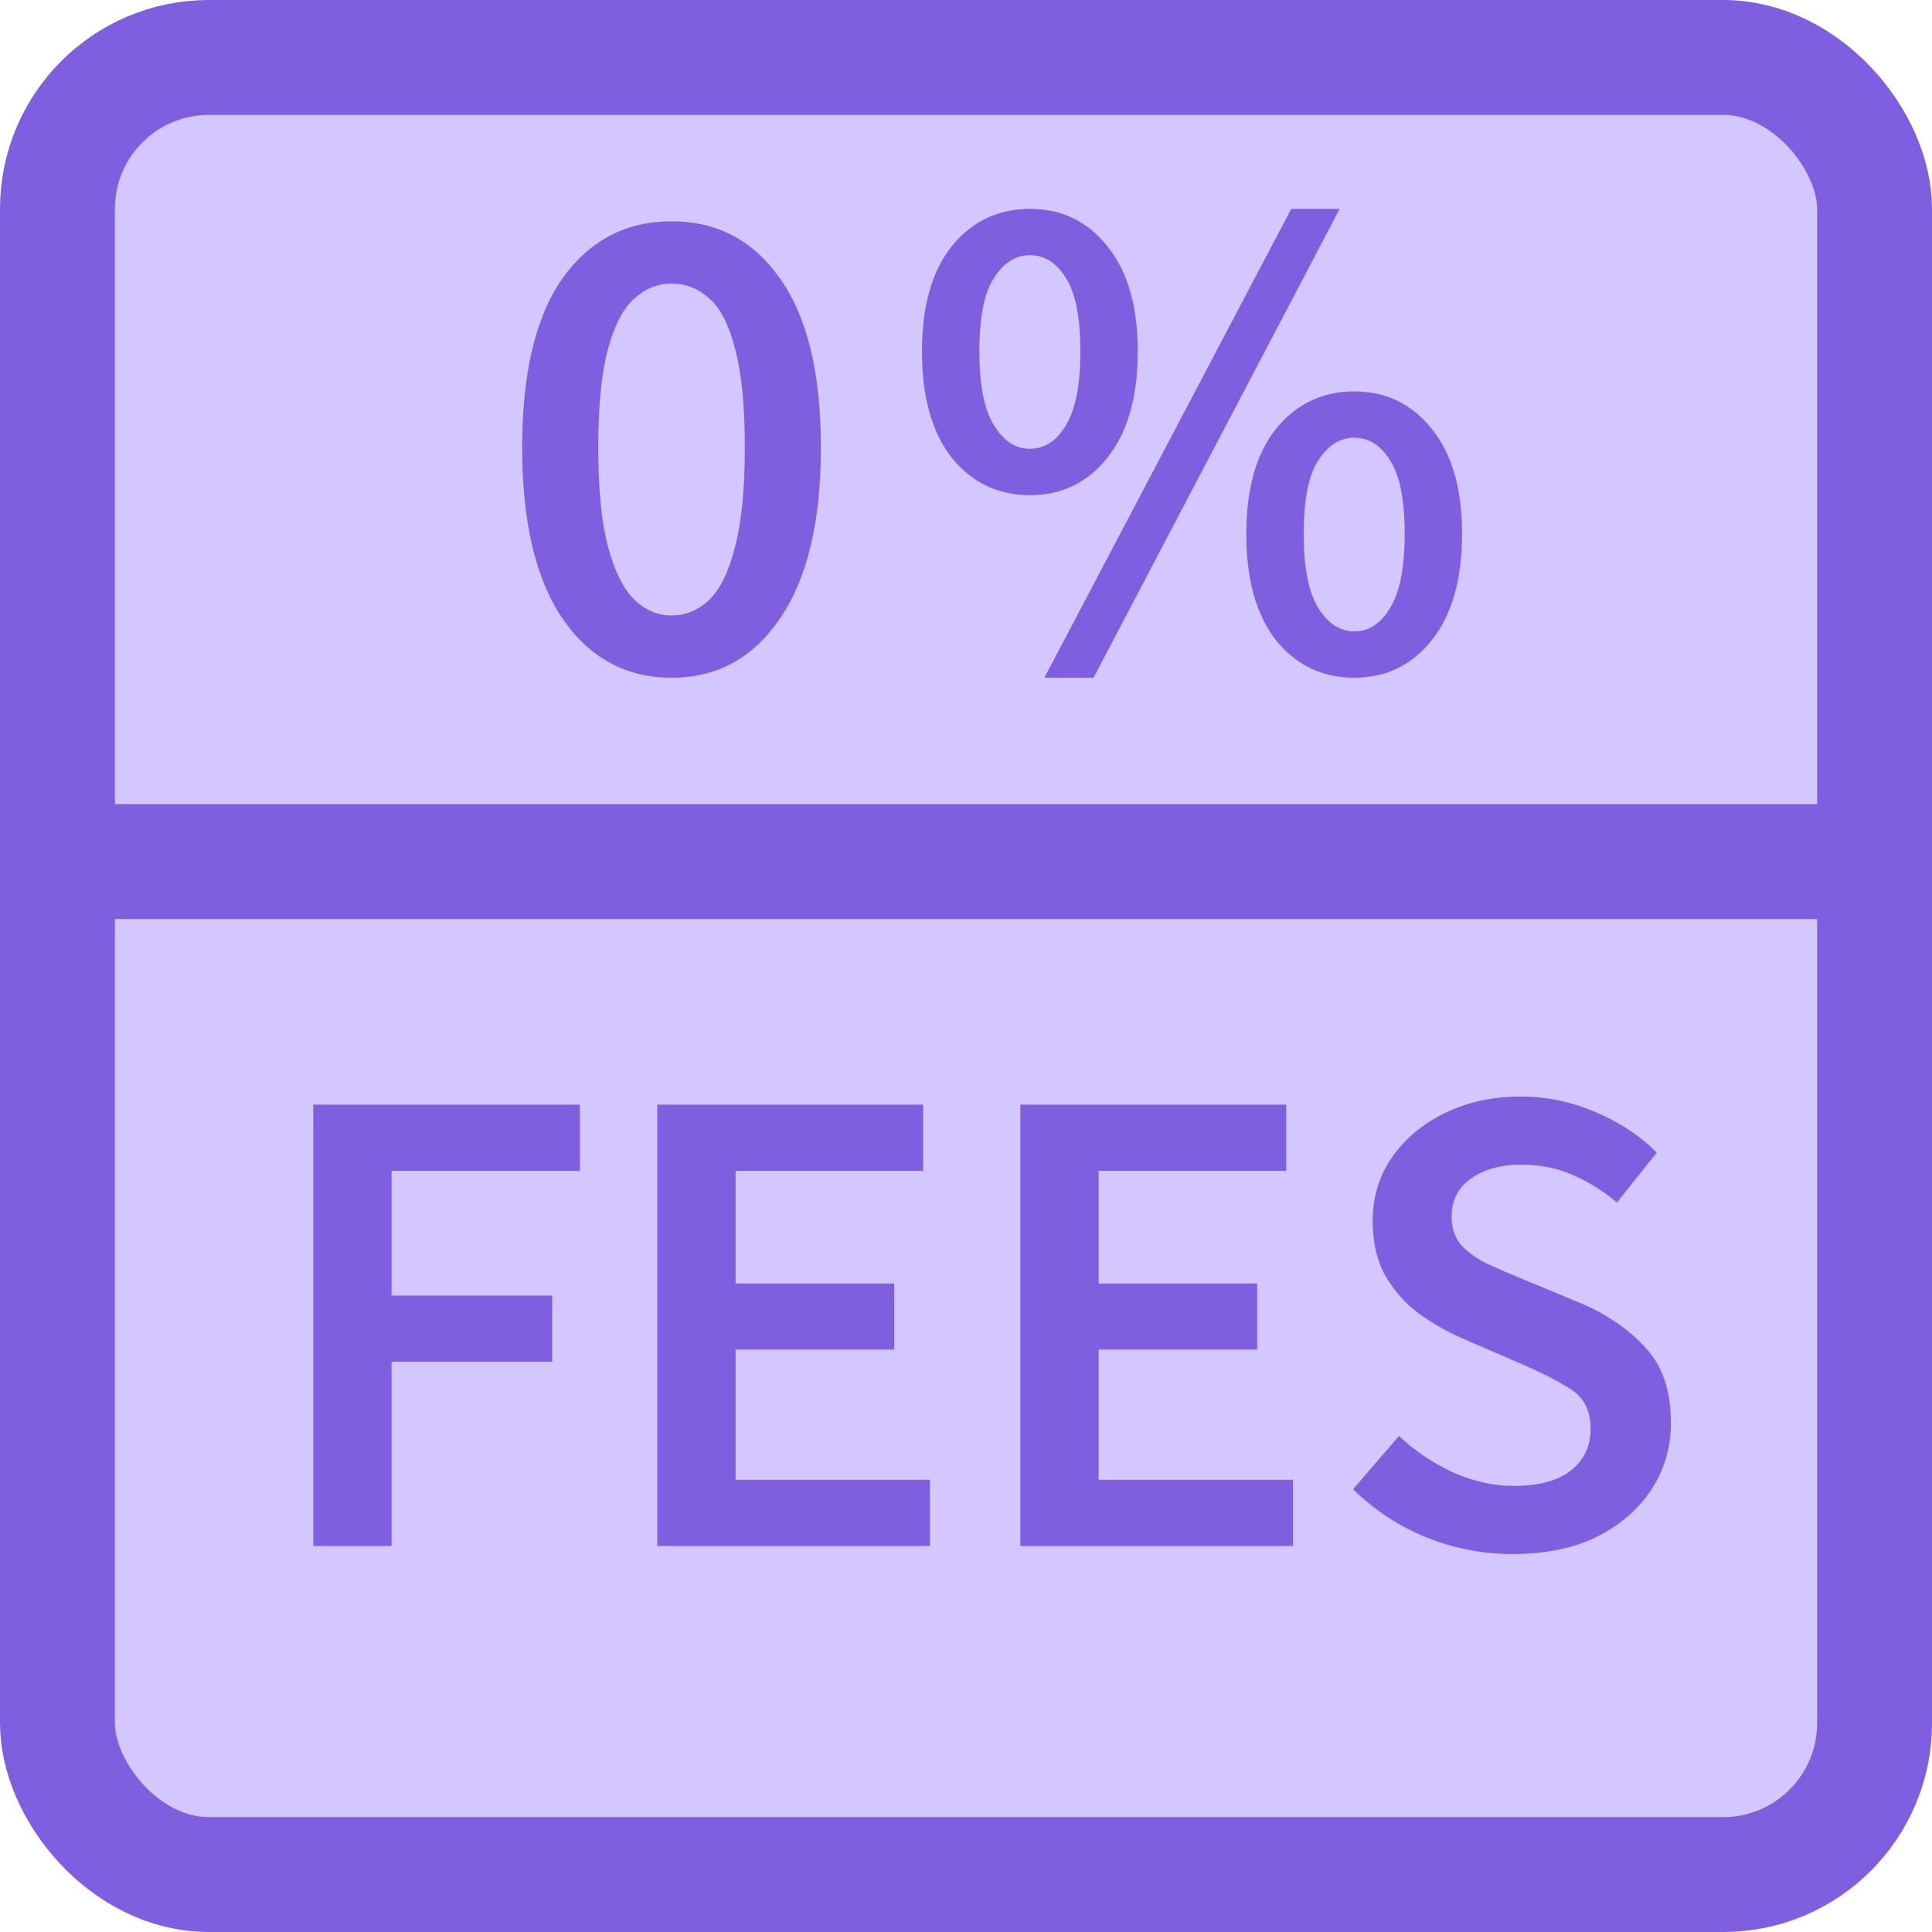
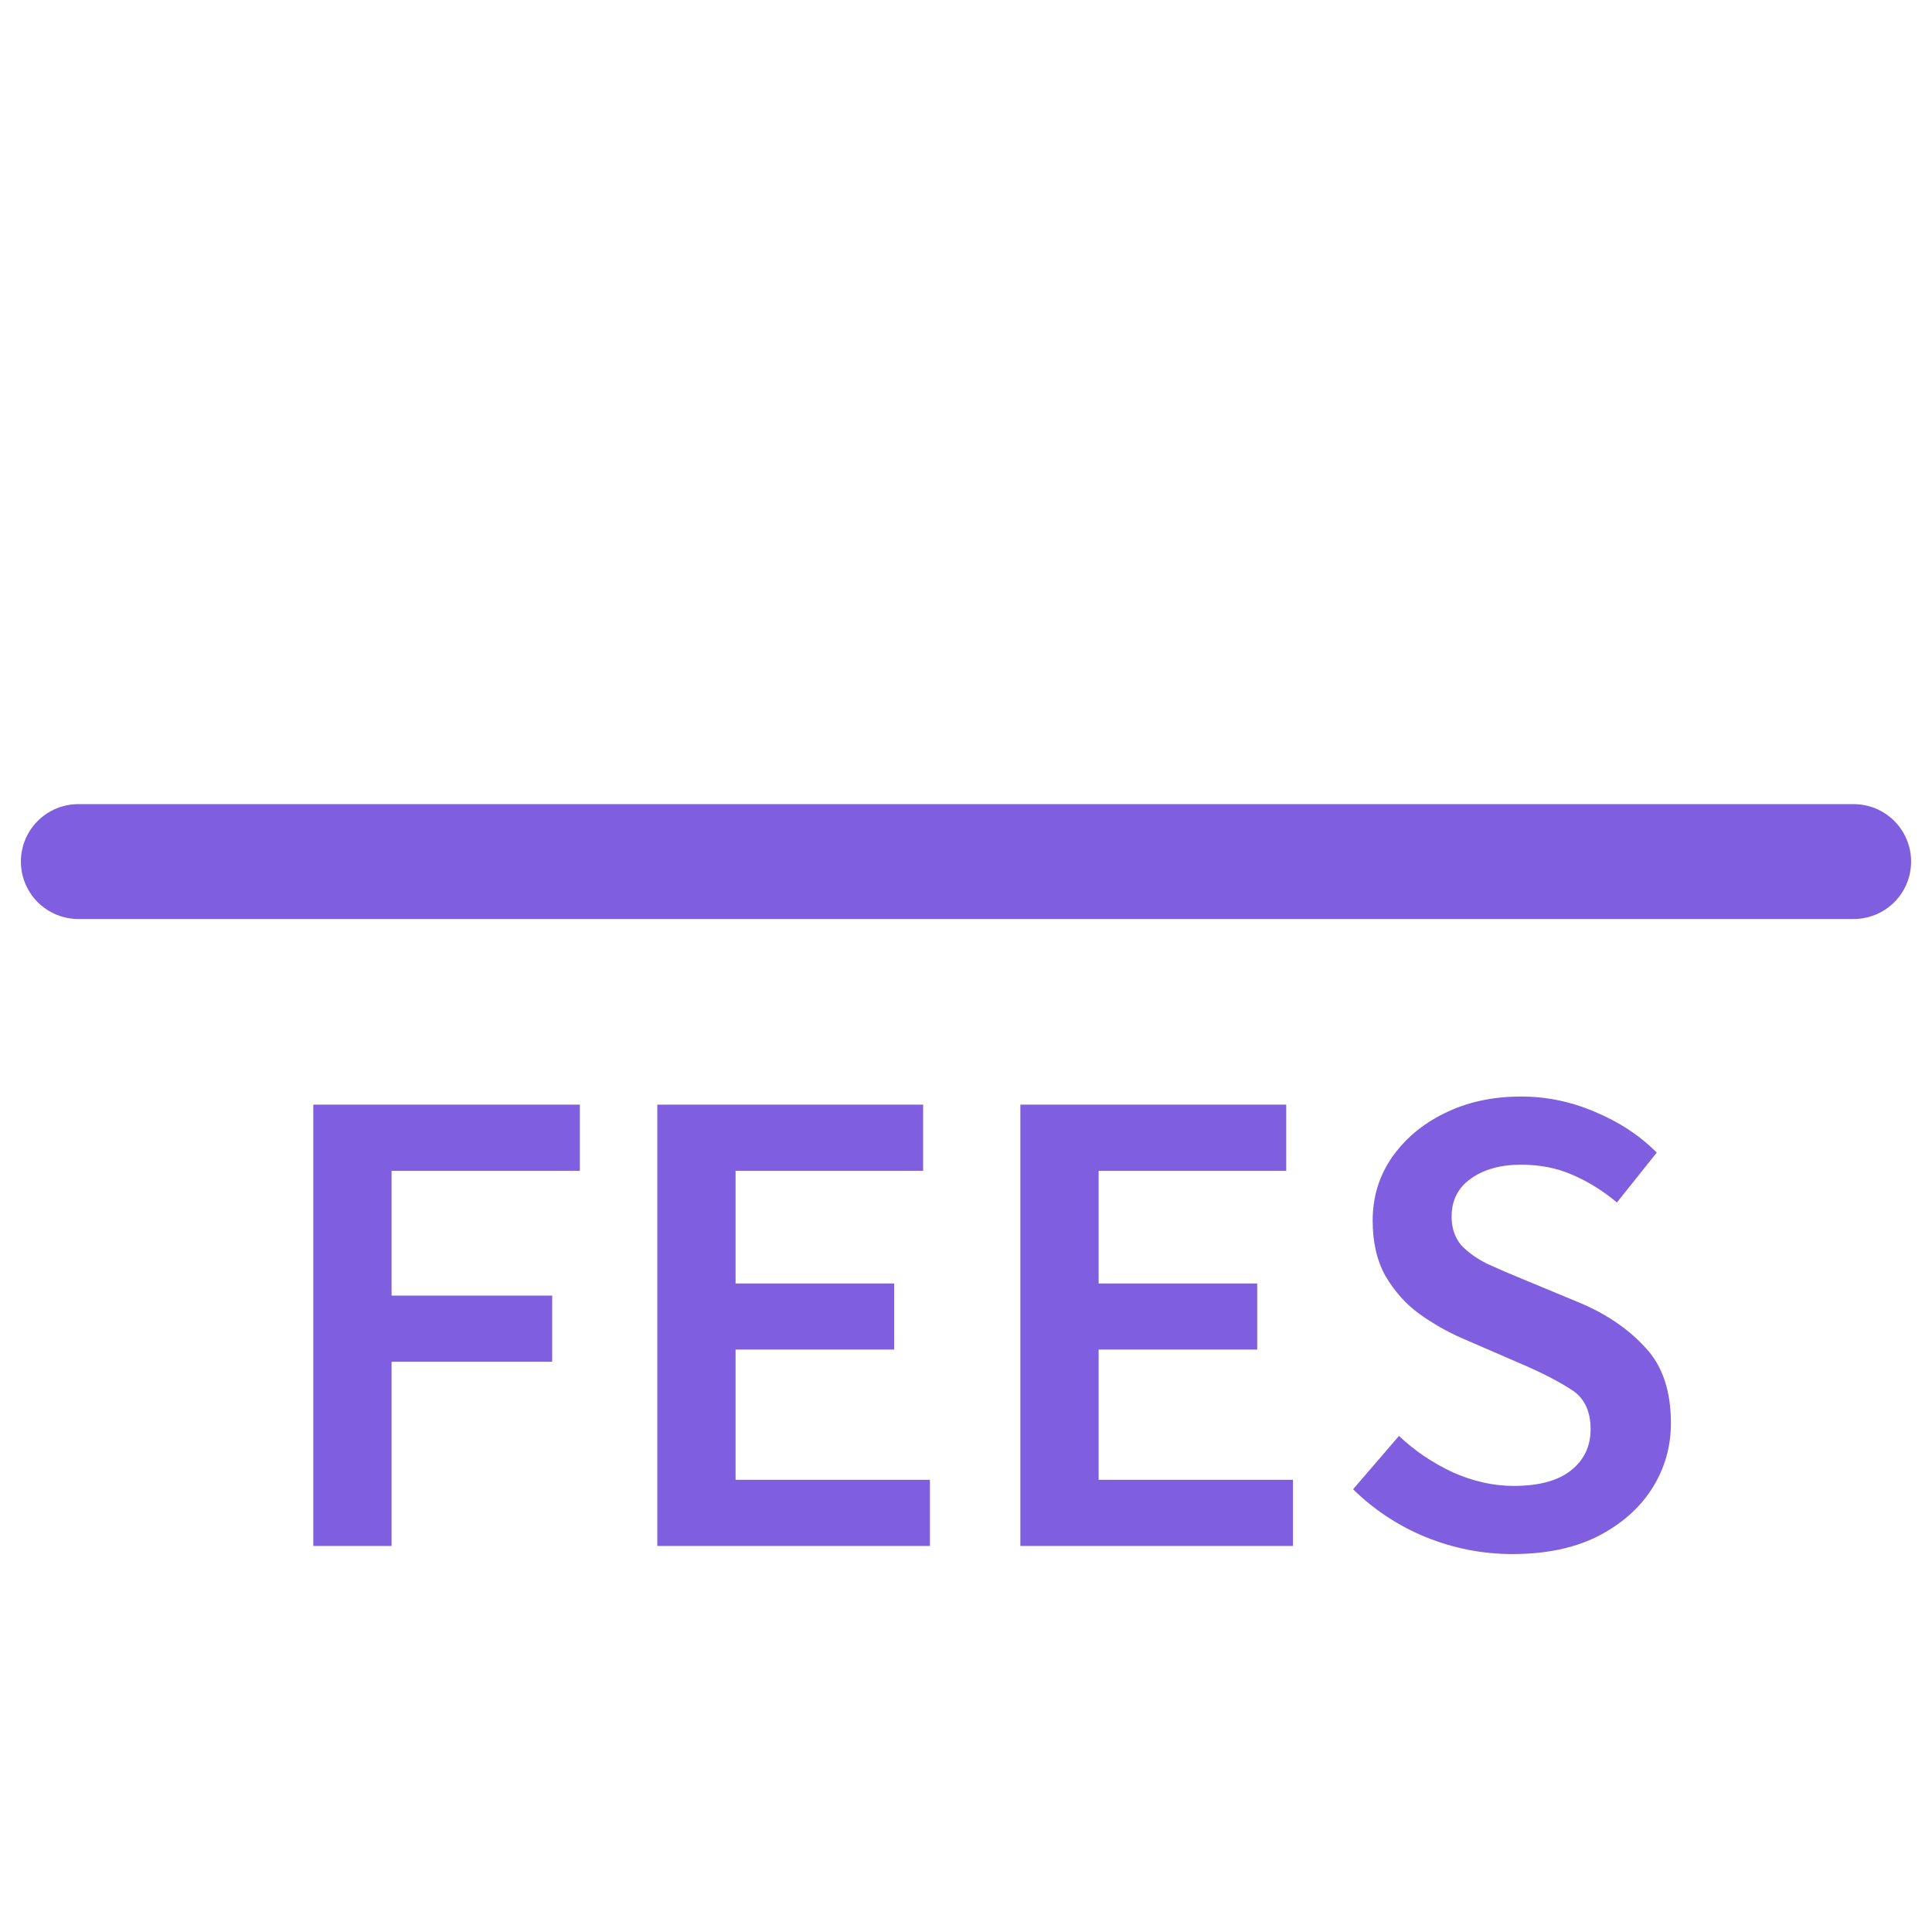
<svg xmlns="http://www.w3.org/2000/svg" width="37" height="37" viewBox="0 0 37 37" fill="none">
-   <rect x="1.1" y="1.1" width="34.8" height="34.8" rx="2.9" fill="#d4c6ff" stroke="#7f5edf" stroke-width="2.2" />
-   <path d="M19.723 9.483C19.114 9.483 18.615 9.244 18.227 8.767C17.847 8.282 17.657 7.602 17.657 6.728C17.657 5.863 17.847 5.192 18.227 4.715C18.615 4.238 19.114 4 19.723 4C20.332 4 20.827 4.238 21.206 4.715C21.595 5.192 21.789 5.863 21.789 6.728C21.789 7.602 21.595 8.282 21.206 8.767C20.827 9.244 20.332 9.483 19.723 9.483ZM19.723 8.595C20.006 8.595 20.235 8.445 20.412 8.145C20.597 7.845 20.69 7.373 20.69 6.728C20.69 6.075 20.597 5.607 20.412 5.324C20.235 5.033 20.006 4.887 19.723 4.887C19.449 4.887 19.22 5.033 19.035 5.324C18.849 5.607 18.756 6.075 18.756 6.728C18.756 7.373 18.849 7.845 19.035 8.145C19.22 8.445 19.449 8.595 19.723 8.595ZM20.001 12.979L24.729 4H25.656L20.942 12.979H20.001ZM25.934 12.979C25.325 12.979 24.826 12.74 24.438 12.264C24.058 11.778 23.868 11.098 23.868 10.224C23.868 9.359 24.058 8.688 24.438 8.211C24.826 7.735 25.325 7.496 25.934 7.496C26.543 7.496 27.038 7.735 27.417 8.211C27.806 8.688 28 9.359 28 10.224C28 11.098 27.806 11.778 27.417 12.264C27.038 12.74 26.543 12.979 25.934 12.979ZM25.934 12.091C26.217 12.091 26.446 11.941 26.623 11.641C26.808 11.341 26.901 10.869 26.901 10.224C26.901 9.571 26.808 9.103 26.623 8.82C26.446 8.529 26.217 8.383 25.934 8.383C25.66 8.383 25.431 8.529 25.245 8.82C25.06 9.103 24.967 9.571 24.967 10.224C24.967 10.869 25.06 11.341 25.245 11.641C25.431 11.941 25.66 12.091 25.934 12.091Z" fill="#7f5edf" />
-   <path d="M12.861 12.979C11.986 12.979 11.289 12.599 10.768 11.84C10.256 11.081 10 9.99 10 8.569C10 7.147 10.256 6.07 10.768 5.337C11.289 4.605 11.986 4.238 12.861 4.238C13.735 4.238 14.428 4.605 14.94 5.337C15.46 6.07 15.721 7.147 15.721 8.569C15.721 9.99 15.46 11.081 14.94 11.84C14.428 12.599 13.735 12.979 12.861 12.979ZM12.861 11.787C13.134 11.787 13.377 11.685 13.589 11.482C13.801 11.27 13.964 10.93 14.079 10.463C14.202 9.995 14.264 9.363 14.264 8.569C14.264 7.774 14.202 7.147 14.079 6.688C13.964 6.229 13.801 5.907 13.589 5.721C13.377 5.527 13.134 5.43 12.861 5.43C12.596 5.43 12.357 5.527 12.145 5.721C11.934 5.907 11.766 6.229 11.642 6.688C11.518 7.147 11.457 7.774 11.457 8.569C11.457 9.363 11.518 9.995 11.642 10.463C11.766 10.93 11.934 11.27 12.145 11.482C12.357 11.685 12.596 11.787 12.861 11.787Z" fill="#7f5edf" />
  <path d="M28.963 29.762C28.395 29.762 27.843 29.654 27.309 29.439C26.783 29.223 26.318 28.918 25.913 28.521L26.792 27.5C27.094 27.785 27.438 28.017 27.826 28.198C28.214 28.37 28.601 28.457 28.989 28.457C29.471 28.457 29.838 28.358 30.087 28.159C30.337 27.961 30.462 27.698 30.462 27.371C30.462 27.018 30.337 26.764 30.087 26.609C29.846 26.453 29.536 26.294 29.157 26.13L27.994 25.626C27.718 25.506 27.447 25.351 27.18 25.161C26.921 24.972 26.706 24.73 26.534 24.438C26.37 24.145 26.288 23.791 26.288 23.378C26.288 22.93 26.409 22.529 26.65 22.176C26.9 21.814 27.236 21.53 27.658 21.323C28.089 21.108 28.58 21 29.131 21C29.622 21 30.096 21.099 30.553 21.297C31.009 21.487 31.401 21.745 31.729 22.073L30.966 23.029C30.699 22.805 30.415 22.628 30.113 22.499C29.82 22.37 29.493 22.305 29.131 22.305C28.735 22.305 28.412 22.396 28.162 22.577C27.921 22.749 27.8 22.99 27.8 23.3C27.8 23.516 27.86 23.697 27.981 23.843C28.11 23.981 28.278 24.102 28.485 24.205C28.692 24.3 28.911 24.394 29.144 24.489L30.294 24.967C30.794 25.183 31.203 25.467 31.522 25.82C31.841 26.165 32 26.643 32 27.255C32 27.711 31.879 28.129 31.638 28.508C31.397 28.887 31.048 29.193 30.591 29.426C30.143 29.65 29.601 29.762 28.963 29.762Z" fill="#7f5edf" />
  <path d="M19.541 29.607V21.155H24.633V22.422H21.04V24.58H24.077V25.846H21.04V28.34H24.762V29.607H19.541Z" fill="#7f5edf" />
  <path d="M12.588 29.607V21.155H17.679V22.422H14.087V24.58H17.124V25.846H14.087V28.34H17.809V29.607H12.588Z" fill="#7f5edf" />
  <path d="M6 29.607V21.155H11.105V22.422H7.499V24.812H10.575V26.079H7.499V29.607H6Z" fill="#7f5edf" />
  <path d="M35.5 16.5H1.5" stroke="#7f5edf" stroke-width="2.2" stroke-linecap="round" />
</svg>